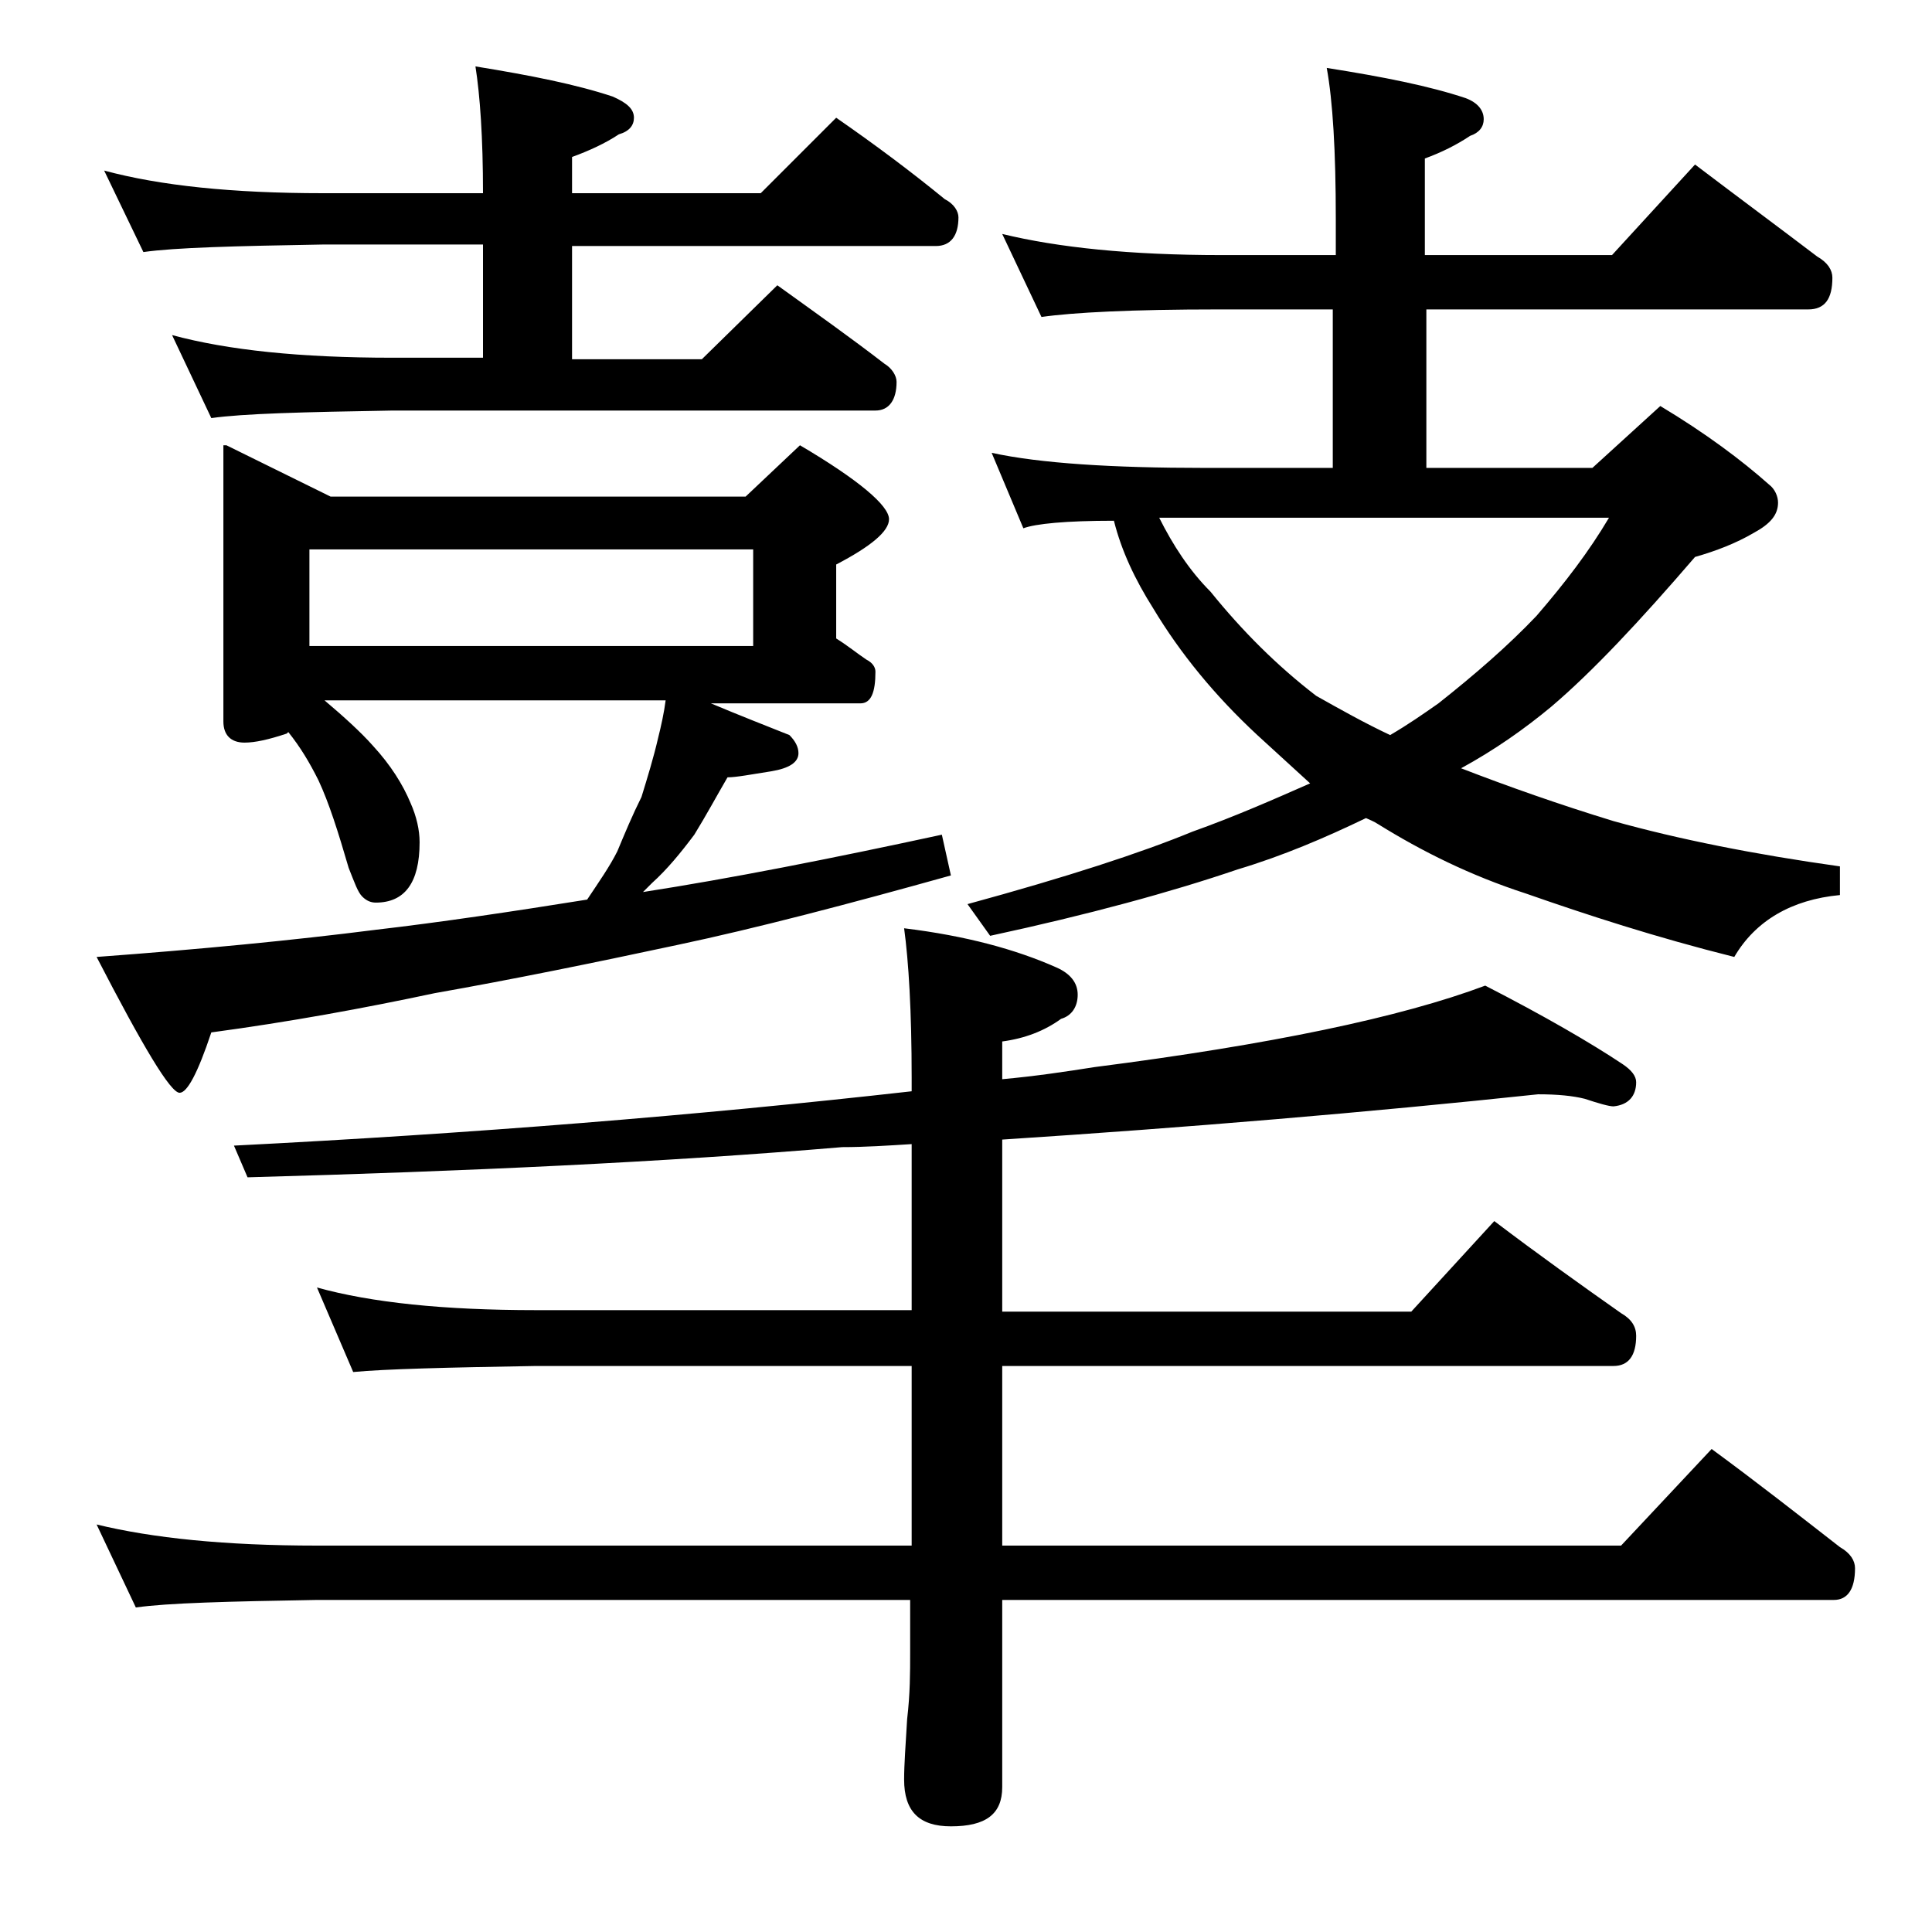
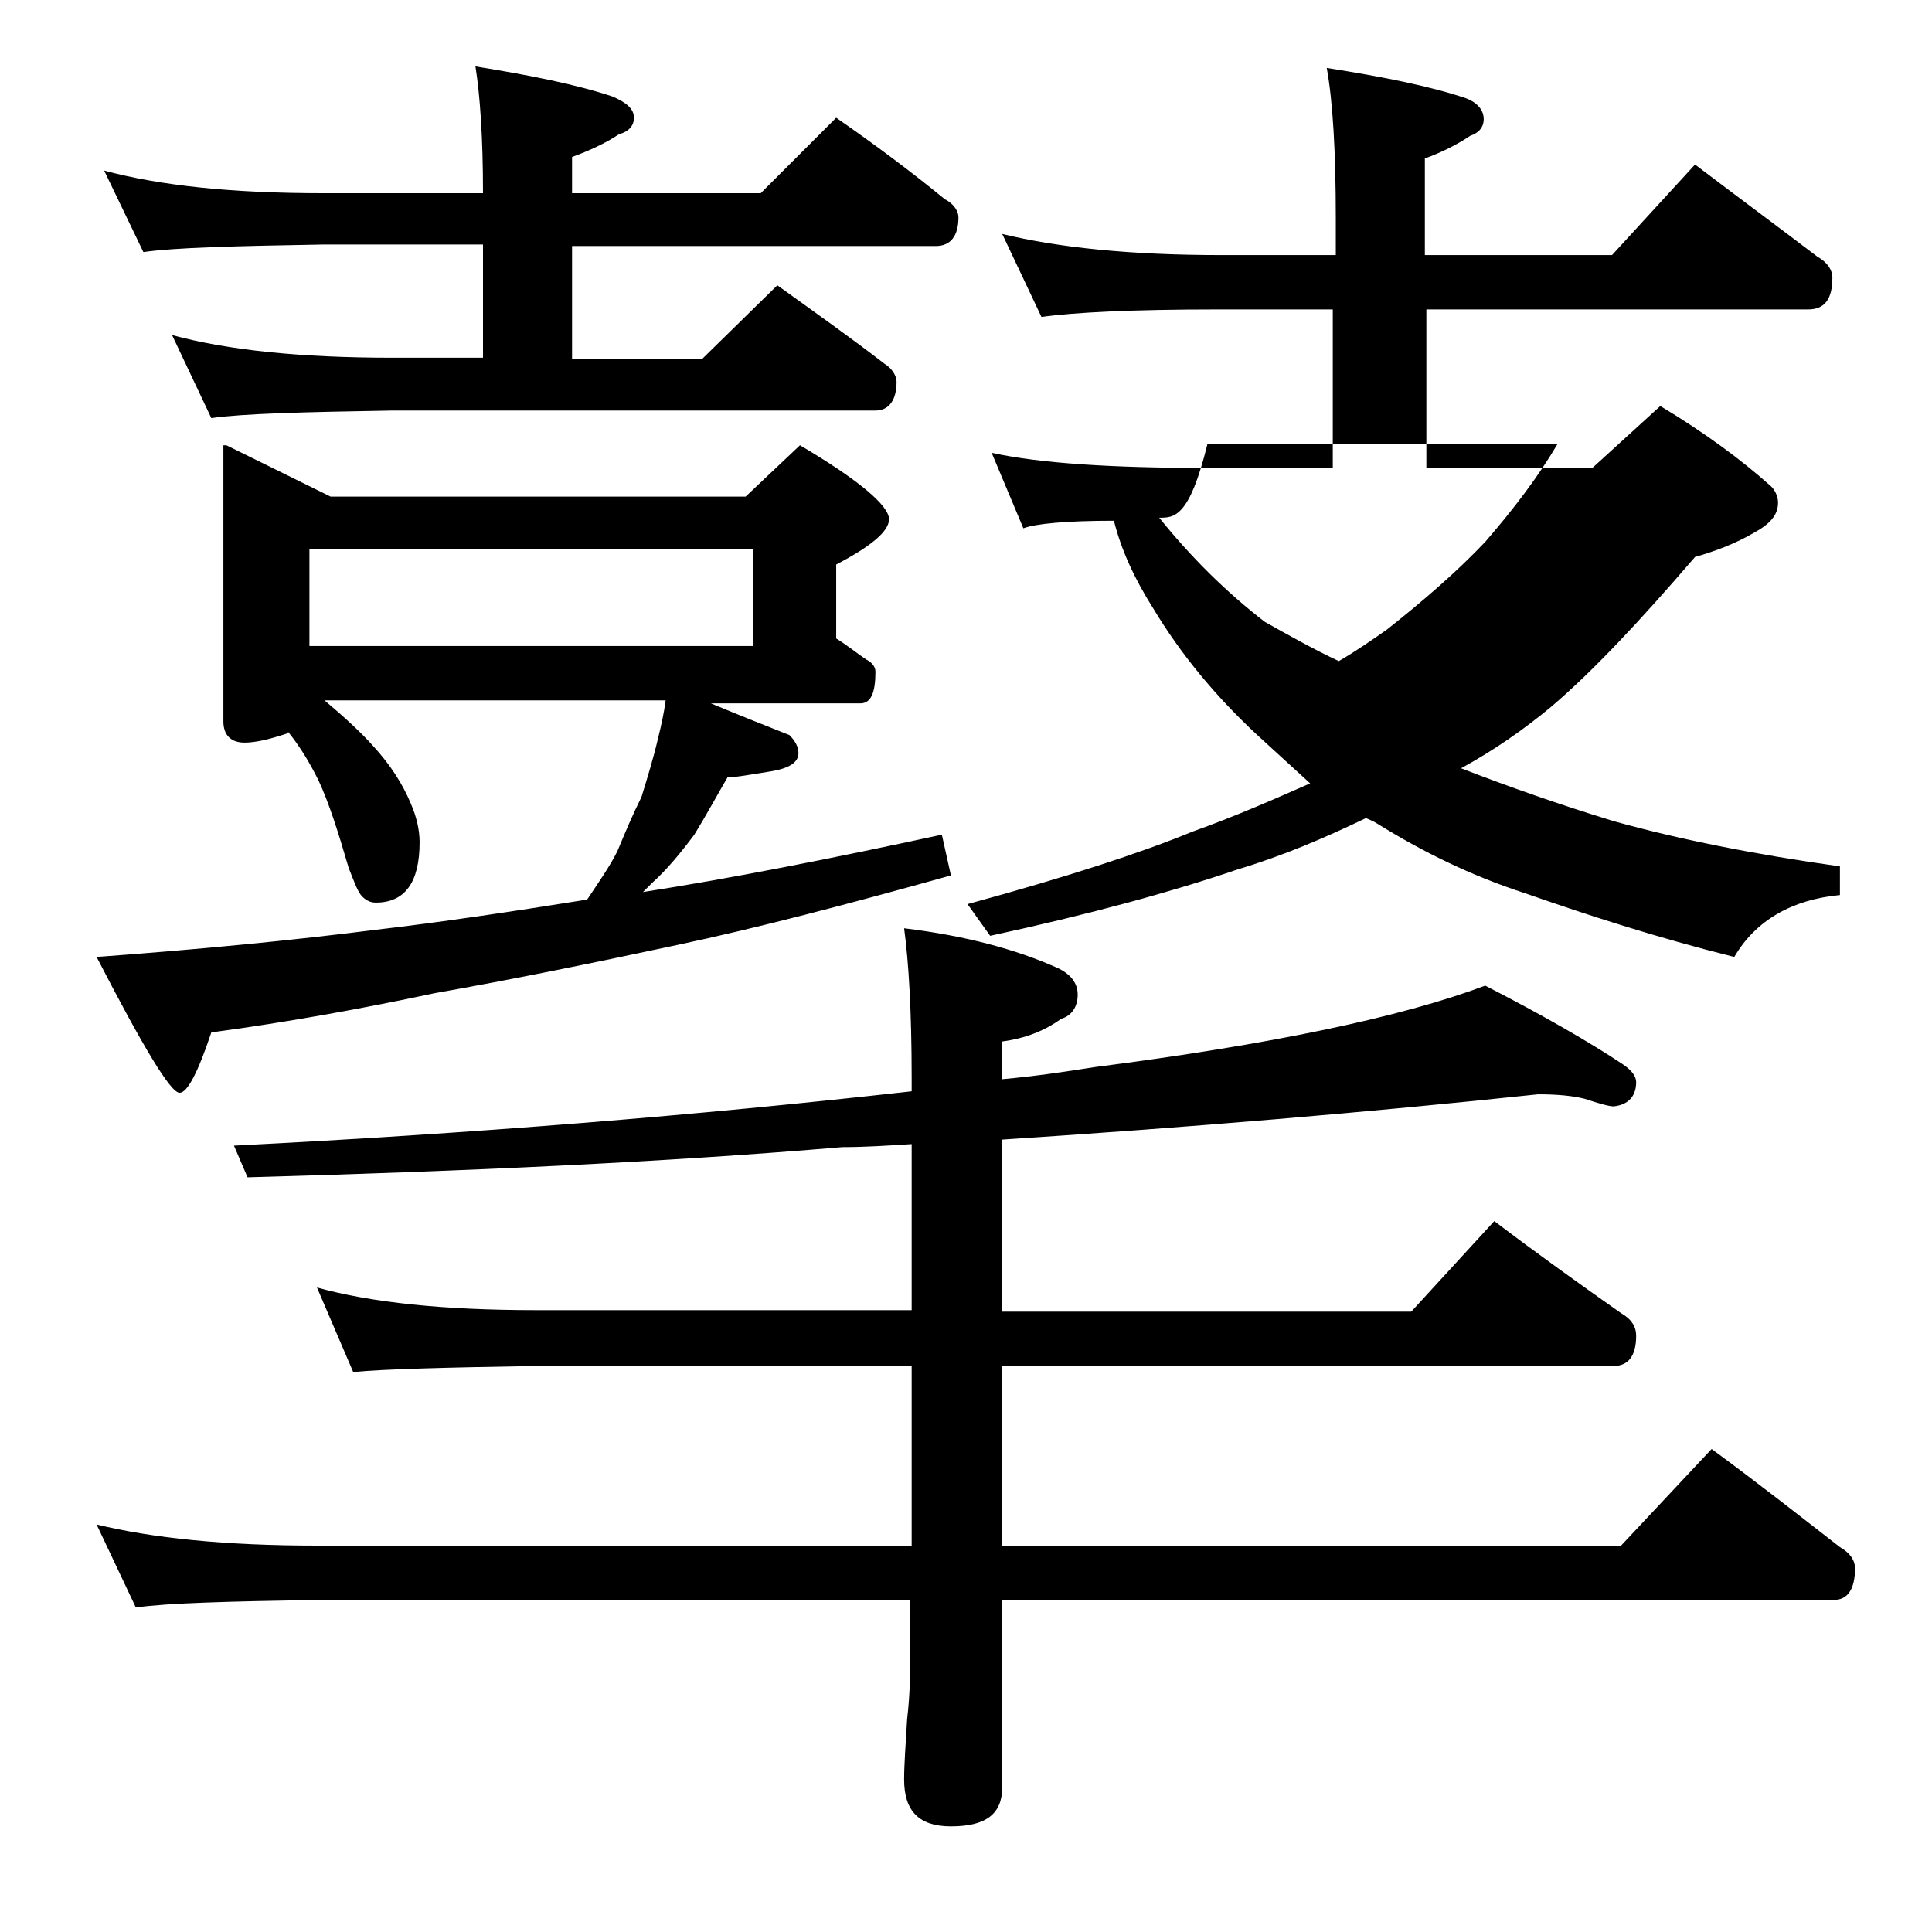
<svg xmlns="http://www.w3.org/2000/svg" version="1.1" id="Layer_1" x="0px" y="0px" viewBox="0 0 128 128" enable-background="new 0 0 128 128" xml:space="preserve">
-   <path d="M15,29.5l6.9,3.4h27.5l3.6-3.4c3.9,2.3,5.9,4,5.9,4.9c0,0.8-1.2,1.8-3.5,3v4.9c0.8,0.5,1.4,1,2,1.4c0.4,0.2,0.6,0.5,0.6,0.8  c0,1.4-0.3,2.1-1,2.1h-9.9c1.9,0.8,3.7,1.5,5.2,2.1c0.4,0.4,0.6,0.8,0.6,1.2c0,0.6-0.6,1-1.8,1.2c-1.3,0.2-2.3,0.4-2.9,0.4  c-0.7,1.2-1.4,2.5-2.2,3.8c-0.9,1.2-1.8,2.3-2.8,3.2c-0.2,0.2-0.5,0.5-0.6,0.6c5.8-0.9,12.4-2.2,19.8-3.8L63,58  c-6.8,1.9-12.9,3.5-18.1,4.6c-5.6,1.2-11,2.3-16.1,3.2c-4.7,1-9.6,1.9-14.8,2.6c-0.9,2.7-1.6,4-2.1,4c-0.6,0-2.4-3-5.5-9  c6.8-0.5,13-1.1,18.5-1.8c4.3-0.5,9-1.2,14-2c0.8-1.2,1.5-2.2,2-3.2c0.5-1.2,1-2.4,1.6-3.6c0.4-1.3,0.8-2.6,1.1-3.9  c0.2-0.8,0.4-1.7,0.5-2.5H21.5c1.3,1.1,2.4,2.1,3.2,3c1.2,1.3,2,2.6,2.5,3.8c0.4,0.9,0.6,1.8,0.6,2.6c0,2.7-1,4-2.9,4  c-0.3,0-0.6-0.1-0.9-0.4s-0.5-0.9-0.9-1.9c-0.7-2.4-1.3-4.3-2-5.8c-0.6-1.2-1.2-2.2-2-3.2l-0.1,0.1c-1.2,0.4-2.1,0.6-2.8,0.6  c-0.9,0-1.4-0.5-1.4-1.4V29.5z M101.9,72.5c-11.3,1.2-23.2,2.2-35.5,3v11.4h27.1l5.5-6c2.9,2.2,5.7,4.2,8.4,6.1c0.7,0.4,1,0.9,1,1.5  c0,1.3-0.5,2-1.5,2H66.4v11.9h41l6-6.4c3,2.2,5.8,4.4,8.5,6.5c0.7,0.4,1,0.9,1,1.4c0,1.4-0.5,2.1-1.4,2.1H66.4v12.4  c0,1.8-1.1,2.6-3.4,2.6c-2.1,0-3.1-1-3.1-3.1c0-1,0.1-2.3,0.2-4c0.2-1.7,0.2-3.1,0.2-4.4V106H21c-5.9,0.1-9.9,0.2-12,0.5L6.4,101  c3.7,0.9,8.5,1.4,14.6,1.4h39.4V90.5H35.5c-5.9,0.1-10,0.2-12.1,0.4L21,85.3c3.6,1,8.4,1.5,14.5,1.5h24.9v-11  c-1.6,0.1-3.1,0.2-4.6,0.2C44,77,30.9,77.6,16.4,78l-0.9-2.1c15.8-0.8,30.7-2,44.9-3.6v-0.9c0-4.4-0.2-7.7-0.5-9.9  C64,62,67.3,62.9,70,64.1c0.9,0.4,1.4,1,1.4,1.8c0,0.8-0.4,1.4-1.1,1.6c-1.1,0.8-2.4,1.3-3.9,1.5v2.5c2.2-0.2,4.2-0.5,6.1-0.8  c11.7-1.5,20.3-3.3,25.9-5.4c3.9,2,7,3.8,9.1,5.2c0.6,0.4,0.9,0.8,0.9,1.2c0,0.9-0.5,1.5-1.5,1.6c-0.3,0-1-0.2-1.9-0.5  C104.2,72.6,103.2,72.5,101.9,72.5z M6.9,11.3c3.7,1,8.5,1.5,14.5,1.5H32c0-3.7-0.2-6.5-0.5-8.4c3.7,0.6,6.7,1.2,9.1,2  C41.5,6.8,42,7.2,42,7.8c0,0.5-0.3,0.9-1,1.1c-0.9,0.6-2,1.1-3.1,1.5v2.4h12.5l5-5c2.6,1.8,5,3.6,7.2,5.4c0.6,0.3,0.9,0.8,0.9,1.2  c0,1.2-0.5,1.9-1.5,1.9H37.9v7.5h8.6l5-4.9c2.5,1.8,4.9,3.5,7.1,5.2c0.5,0.3,0.8,0.8,0.8,1.2c0,1.2-0.5,1.9-1.4,1.9H26  c-5.9,0.1-9.9,0.2-12,0.5l-2.6-5.5c3.7,1,8.5,1.5,14.6,1.5h6v-7.5H21.4c-5.8,0.1-9.8,0.2-11.9,0.5L6.9,11.3z M20.5,42.8h29.4v-6.4  H20.5V42.8z M66.4,15.5c3.7,0.9,8.5,1.4,14.5,1.4h7.6v-2.4c0-4.5-0.2-7.8-0.6-10c3.8,0.6,6.8,1.2,9.2,2c0.8,0.3,1.2,0.8,1.2,1.4  c0,0.5-0.3,0.9-0.9,1.1c-0.9,0.6-1.9,1.1-3,1.5v6.4h12.4l5.5-6c2.9,2.2,5.6,4.2,8.1,6.1c0.7,0.4,1,0.9,1,1.4c0,1.4-0.5,2.1-1.6,2.1  H94.5V31h11l4.5-4.1c3,1.8,5.4,3.6,7.2,5.2c0.4,0.3,0.6,0.8,0.6,1.2c0,0.8-0.5,1.4-1.6,2c-1.2,0.7-2.5,1.2-3.9,1.6  c-3.7,4.3-6.8,7.6-9.5,9.9c-1.8,1.5-3.8,2.9-6,4.1c3.1,1.2,6.5,2.4,10.1,3.5c4.3,1.2,9.3,2.2,15,3v1.9c-3.2,0.3-5.6,1.7-7,4.1  c-5.2-1.3-9.8-2.8-13.8-4.2c-3.7-1.2-6.9-2.8-9.8-4.6c-0.3-0.2-0.6-0.3-0.8-0.4c-2.7,1.3-5.5,2.5-8.5,3.4c-4.4,1.5-9.9,3-16.4,4.4  l-1.5-2.1c6.6-1.8,11.5-3.4,14.9-4.8c2.8-1,5.3-2.1,7.8-3.2c-1.2-1.1-2.4-2.2-3.5-3.2c-2.8-2.6-5.1-5.4-6.9-8.4  c-1.2-1.9-2.1-3.8-2.6-5.8c-3.2,0-5.2,0.2-6,0.5l-2.1-5c3.2,0.7,8,1,14.1,1h8.5V20.5h-7.6C75,20.5,71.1,20.7,69,21L66.4,15.5z   M76.8,34.3c0.9,1.8,2,3.5,3.4,4.9c2.1,2.6,4.4,4.9,7,6.9c1.6,0.9,3.2,1.8,4.9,2.6c1.2-0.7,2.2-1.4,3.2-2.1c2.4-1.9,4.6-3.8,6.5-5.8  c1.9-2.2,3.5-4.3,4.8-6.5H80C78.8,34.3,77.8,34.3,76.8,34.3z" />
+   <path d="M15,29.5l6.9,3.4h27.5l3.6-3.4c3.9,2.3,5.9,4,5.9,4.9c0,0.8-1.2,1.8-3.5,3v4.9c0.8,0.5,1.4,1,2,1.4c0.4,0.2,0.6,0.5,0.6,0.8  c0,1.4-0.3,2.1-1,2.1h-9.9c1.9,0.8,3.7,1.5,5.2,2.1c0.4,0.4,0.6,0.8,0.6,1.2c0,0.6-0.6,1-1.8,1.2c-1.3,0.2-2.3,0.4-2.9,0.4  c-0.7,1.2-1.4,2.5-2.2,3.8c-0.9,1.2-1.8,2.3-2.8,3.2c-0.2,0.2-0.5,0.5-0.6,0.6c5.8-0.9,12.4-2.2,19.8-3.8L63,58  c-6.8,1.9-12.9,3.5-18.1,4.6c-5.6,1.2-11,2.3-16.1,3.2c-4.7,1-9.6,1.9-14.8,2.6c-0.9,2.7-1.6,4-2.1,4c-0.6,0-2.4-3-5.5-9  c6.8-0.5,13-1.1,18.5-1.8c4.3-0.5,9-1.2,14-2c0.8-1.2,1.5-2.2,2-3.2c0.5-1.2,1-2.4,1.6-3.6c0.4-1.3,0.8-2.6,1.1-3.9  c0.2-0.8,0.4-1.7,0.5-2.5H21.5c1.3,1.1,2.4,2.1,3.2,3c1.2,1.3,2,2.6,2.5,3.8c0.4,0.9,0.6,1.8,0.6,2.6c0,2.7-1,4-2.9,4  c-0.3,0-0.6-0.1-0.9-0.4s-0.5-0.9-0.9-1.9c-0.7-2.4-1.3-4.3-2-5.8c-0.6-1.2-1.2-2.2-2-3.2l-0.1,0.1c-1.2,0.4-2.1,0.6-2.8,0.6  c-0.9,0-1.4-0.5-1.4-1.4V29.5z M101.9,72.5c-11.3,1.2-23.2,2.2-35.5,3v11.4h27.1l5.5-6c2.9,2.2,5.7,4.2,8.4,6.1c0.7,0.4,1,0.9,1,1.5  c0,1.3-0.5,2-1.5,2H66.4v11.9h41l6-6.4c3,2.2,5.8,4.4,8.5,6.5c0.7,0.4,1,0.9,1,1.4c0,1.4-0.5,2.1-1.4,2.1H66.4v12.4  c0,1.8-1.1,2.6-3.4,2.6c-2.1,0-3.1-1-3.1-3.1c0-1,0.1-2.3,0.2-4c0.2-1.7,0.2-3.1,0.2-4.4V106H21c-5.9,0.1-9.9,0.2-12,0.5L6.4,101  c3.7,0.9,8.5,1.4,14.6,1.4h39.4V90.5H35.5c-5.9,0.1-10,0.2-12.1,0.4L21,85.3c3.6,1,8.4,1.5,14.5,1.5h24.9v-11  c-1.6,0.1-3.1,0.2-4.6,0.2C44,77,30.9,77.6,16.4,78l-0.9-2.1c15.8-0.8,30.7-2,44.9-3.6v-0.9c0-4.4-0.2-7.7-0.5-9.9  C64,62,67.3,62.9,70,64.1c0.9,0.4,1.4,1,1.4,1.8c0,0.8-0.4,1.4-1.1,1.6c-1.1,0.8-2.4,1.3-3.9,1.5v2.5c2.2-0.2,4.2-0.5,6.1-0.8  c11.7-1.5,20.3-3.3,25.9-5.4c3.9,2,7,3.8,9.1,5.2c0.6,0.4,0.9,0.8,0.9,1.2c0,0.9-0.5,1.5-1.5,1.6c-0.3,0-1-0.2-1.9-0.5  C104.2,72.6,103.2,72.5,101.9,72.5z M6.9,11.3c3.7,1,8.5,1.5,14.5,1.5H32c0-3.7-0.2-6.5-0.5-8.4c3.7,0.6,6.7,1.2,9.1,2  C41.5,6.8,42,7.2,42,7.8c0,0.5-0.3,0.9-1,1.1c-0.9,0.6-2,1.1-3.1,1.5v2.4h12.5l5-5c2.6,1.8,5,3.6,7.2,5.4c0.6,0.3,0.9,0.8,0.9,1.2  c0,1.2-0.5,1.9-1.5,1.9H37.9v7.5h8.6l5-4.9c2.5,1.8,4.9,3.5,7.1,5.2c0.5,0.3,0.8,0.8,0.8,1.2c0,1.2-0.5,1.9-1.4,1.9H26  c-5.9,0.1-9.9,0.2-12,0.5l-2.6-5.5c3.7,1,8.5,1.5,14.6,1.5h6v-7.5H21.4c-5.8,0.1-9.8,0.2-11.9,0.5L6.9,11.3z M20.5,42.8h29.4v-6.4  H20.5V42.8z M66.4,15.5c3.7,0.9,8.5,1.4,14.5,1.4h7.6v-2.4c0-4.5-0.2-7.8-0.6-10c3.8,0.6,6.8,1.2,9.2,2c0.8,0.3,1.2,0.8,1.2,1.4  c0,0.5-0.3,0.9-0.9,1.1c-0.9,0.6-1.9,1.1-3,1.5v6.4h12.4l5.5-6c2.9,2.2,5.6,4.2,8.1,6.1c0.7,0.4,1,0.9,1,1.4c0,1.4-0.5,2.1-1.6,2.1  H94.5V31h11l4.5-4.1c3,1.8,5.4,3.6,7.2,5.2c0.4,0.3,0.6,0.8,0.6,1.2c0,0.8-0.5,1.4-1.6,2c-1.2,0.7-2.5,1.2-3.9,1.6  c-3.7,4.3-6.8,7.6-9.5,9.9c-1.8,1.5-3.8,2.9-6,4.1c3.1,1.2,6.5,2.4,10.1,3.5c4.3,1.2,9.3,2.2,15,3v1.9c-3.2,0.3-5.6,1.7-7,4.1  c-5.2-1.3-9.8-2.8-13.8-4.2c-3.7-1.2-6.9-2.8-9.8-4.6c-0.3-0.2-0.6-0.3-0.8-0.4c-2.7,1.3-5.5,2.5-8.5,3.4c-4.4,1.5-9.9,3-16.4,4.4  l-1.5-2.1c6.6-1.8,11.5-3.4,14.9-4.8c2.8-1,5.3-2.1,7.8-3.2c-1.2-1.1-2.4-2.2-3.5-3.2c-2.8-2.6-5.1-5.4-6.9-8.4  c-1.2-1.9-2.1-3.8-2.6-5.8c-3.2,0-5.2,0.2-6,0.5l-2.1-5c3.2,0.7,8,1,14.1,1h8.5V20.5h-7.6C75,20.5,71.1,20.7,69,21L66.4,15.5z   M76.8,34.3c2.1,2.6,4.4,4.9,7,6.9c1.6,0.9,3.2,1.8,4.9,2.6c1.2-0.7,2.2-1.4,3.2-2.1c2.4-1.9,4.6-3.8,6.5-5.8  c1.9-2.2,3.5-4.3,4.8-6.5H80C78.8,34.3,77.8,34.3,76.8,34.3z" />
</svg>